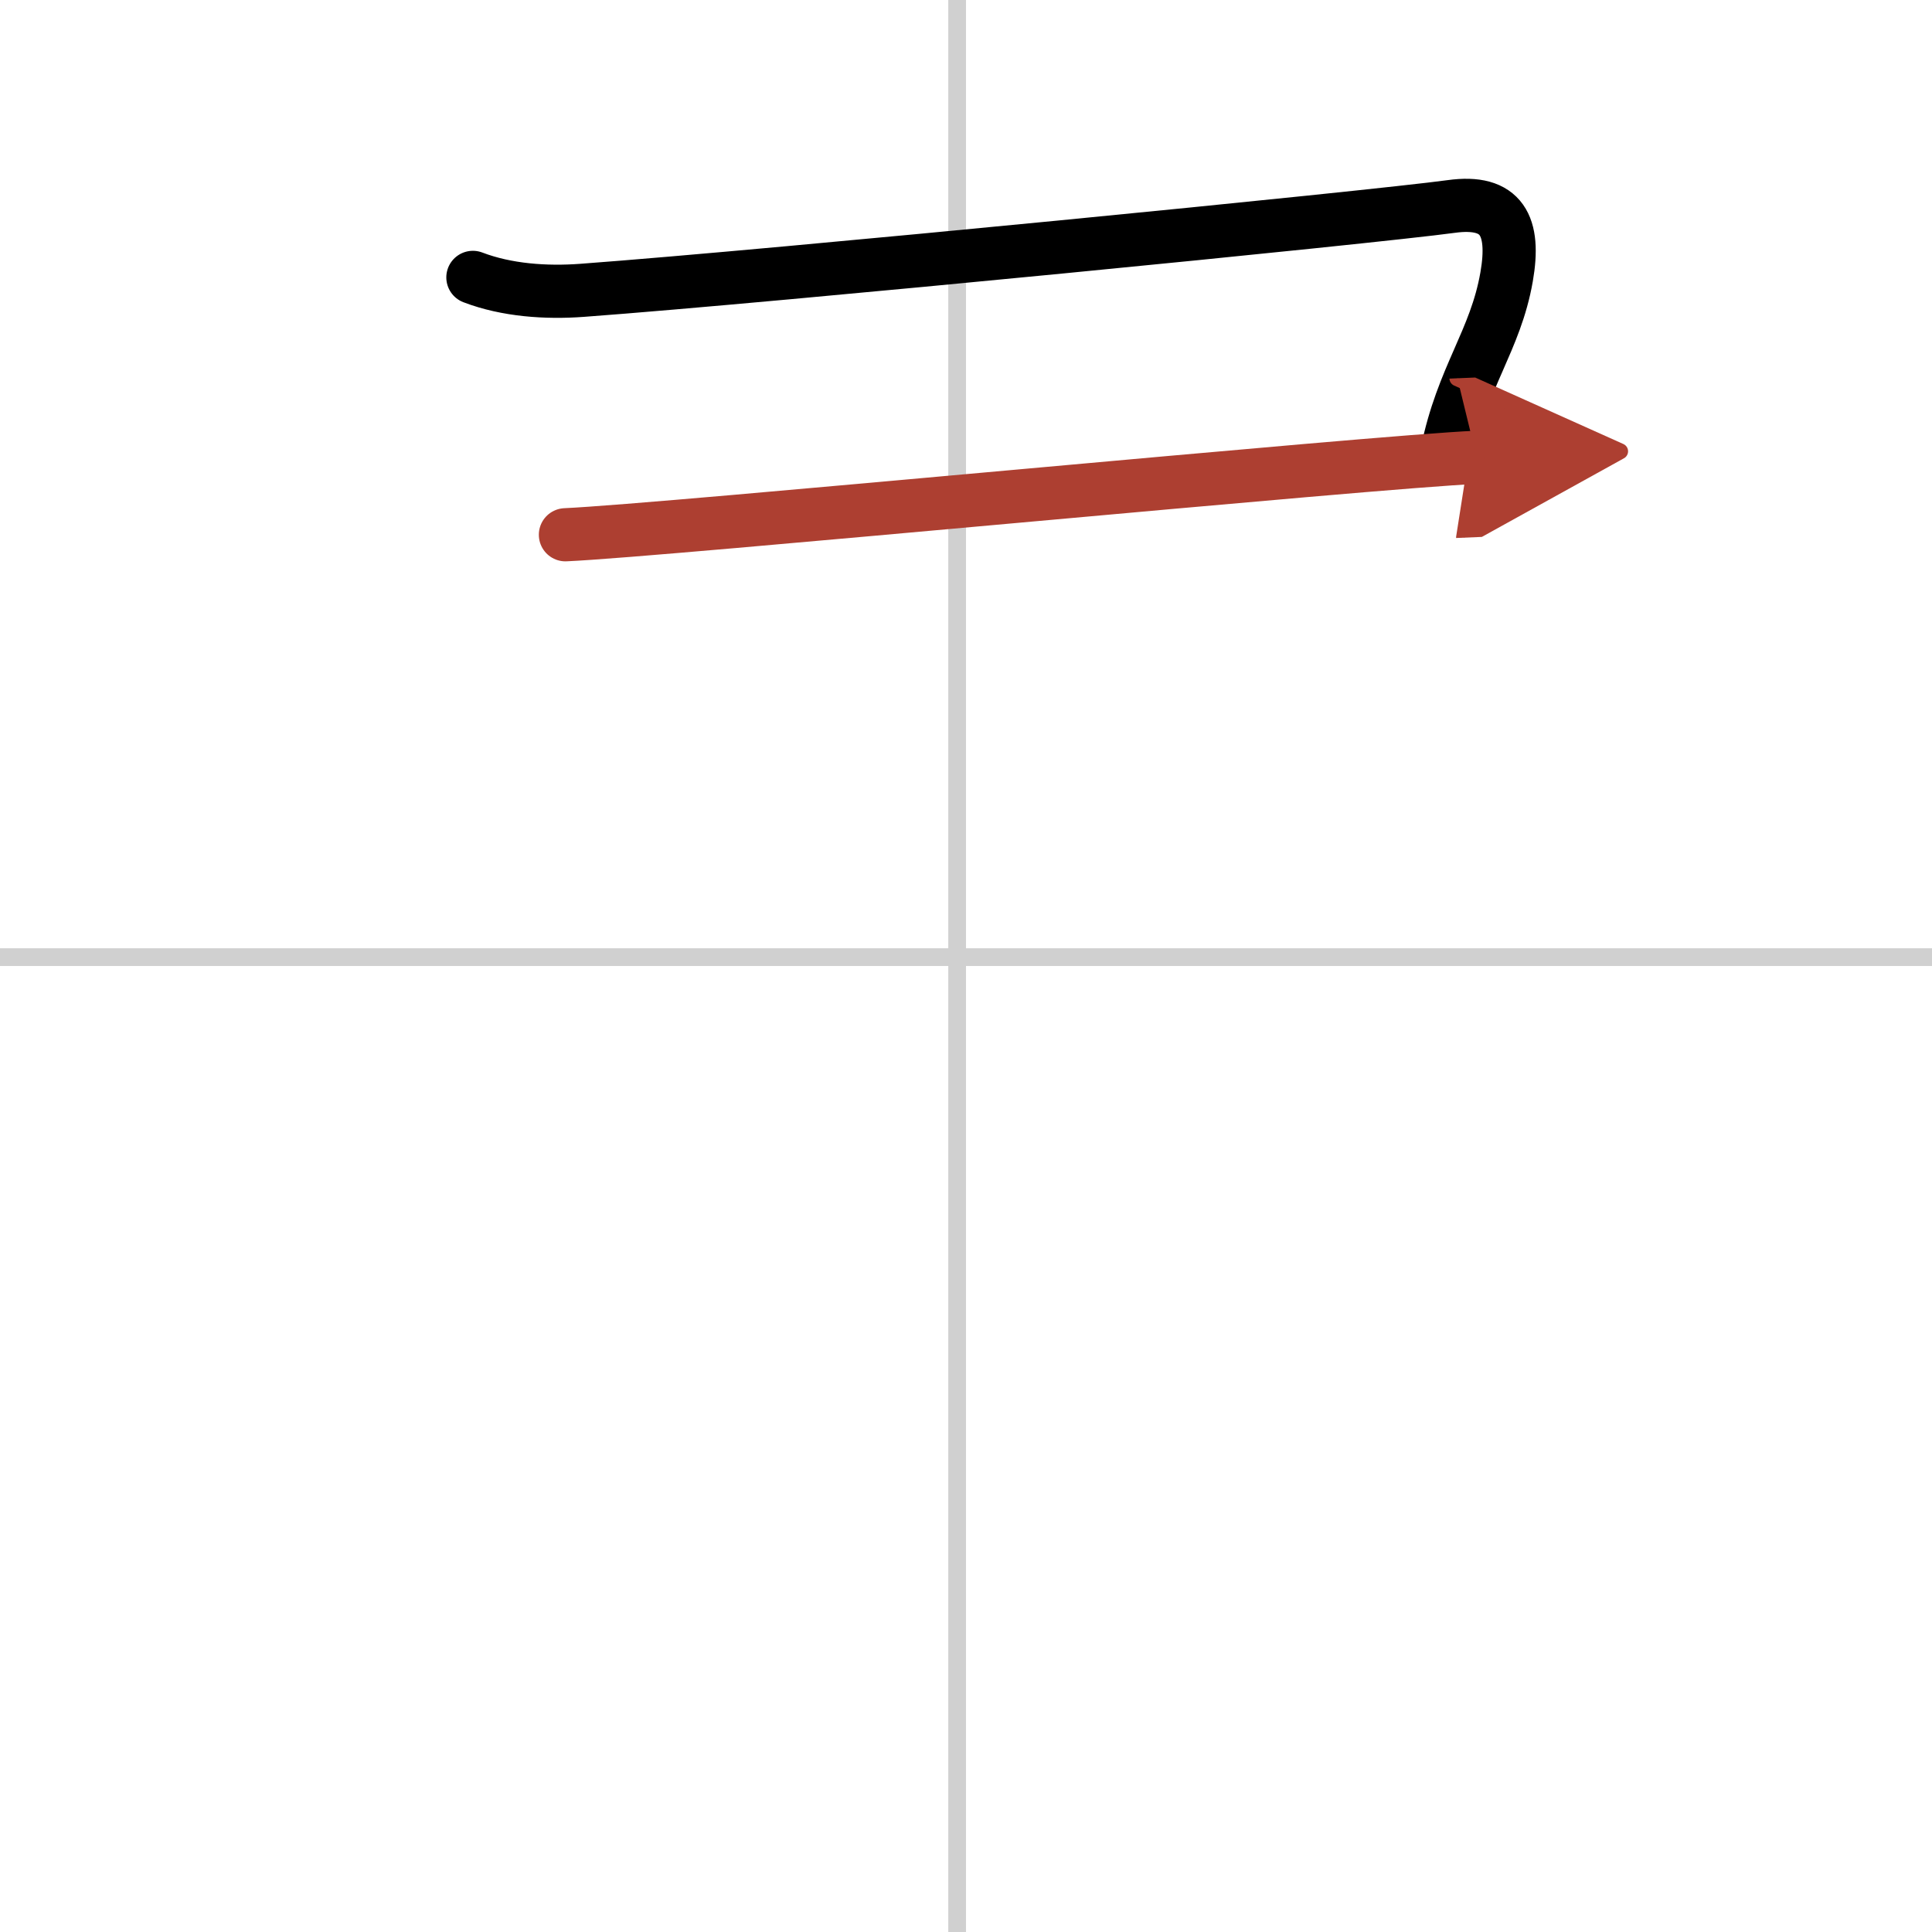
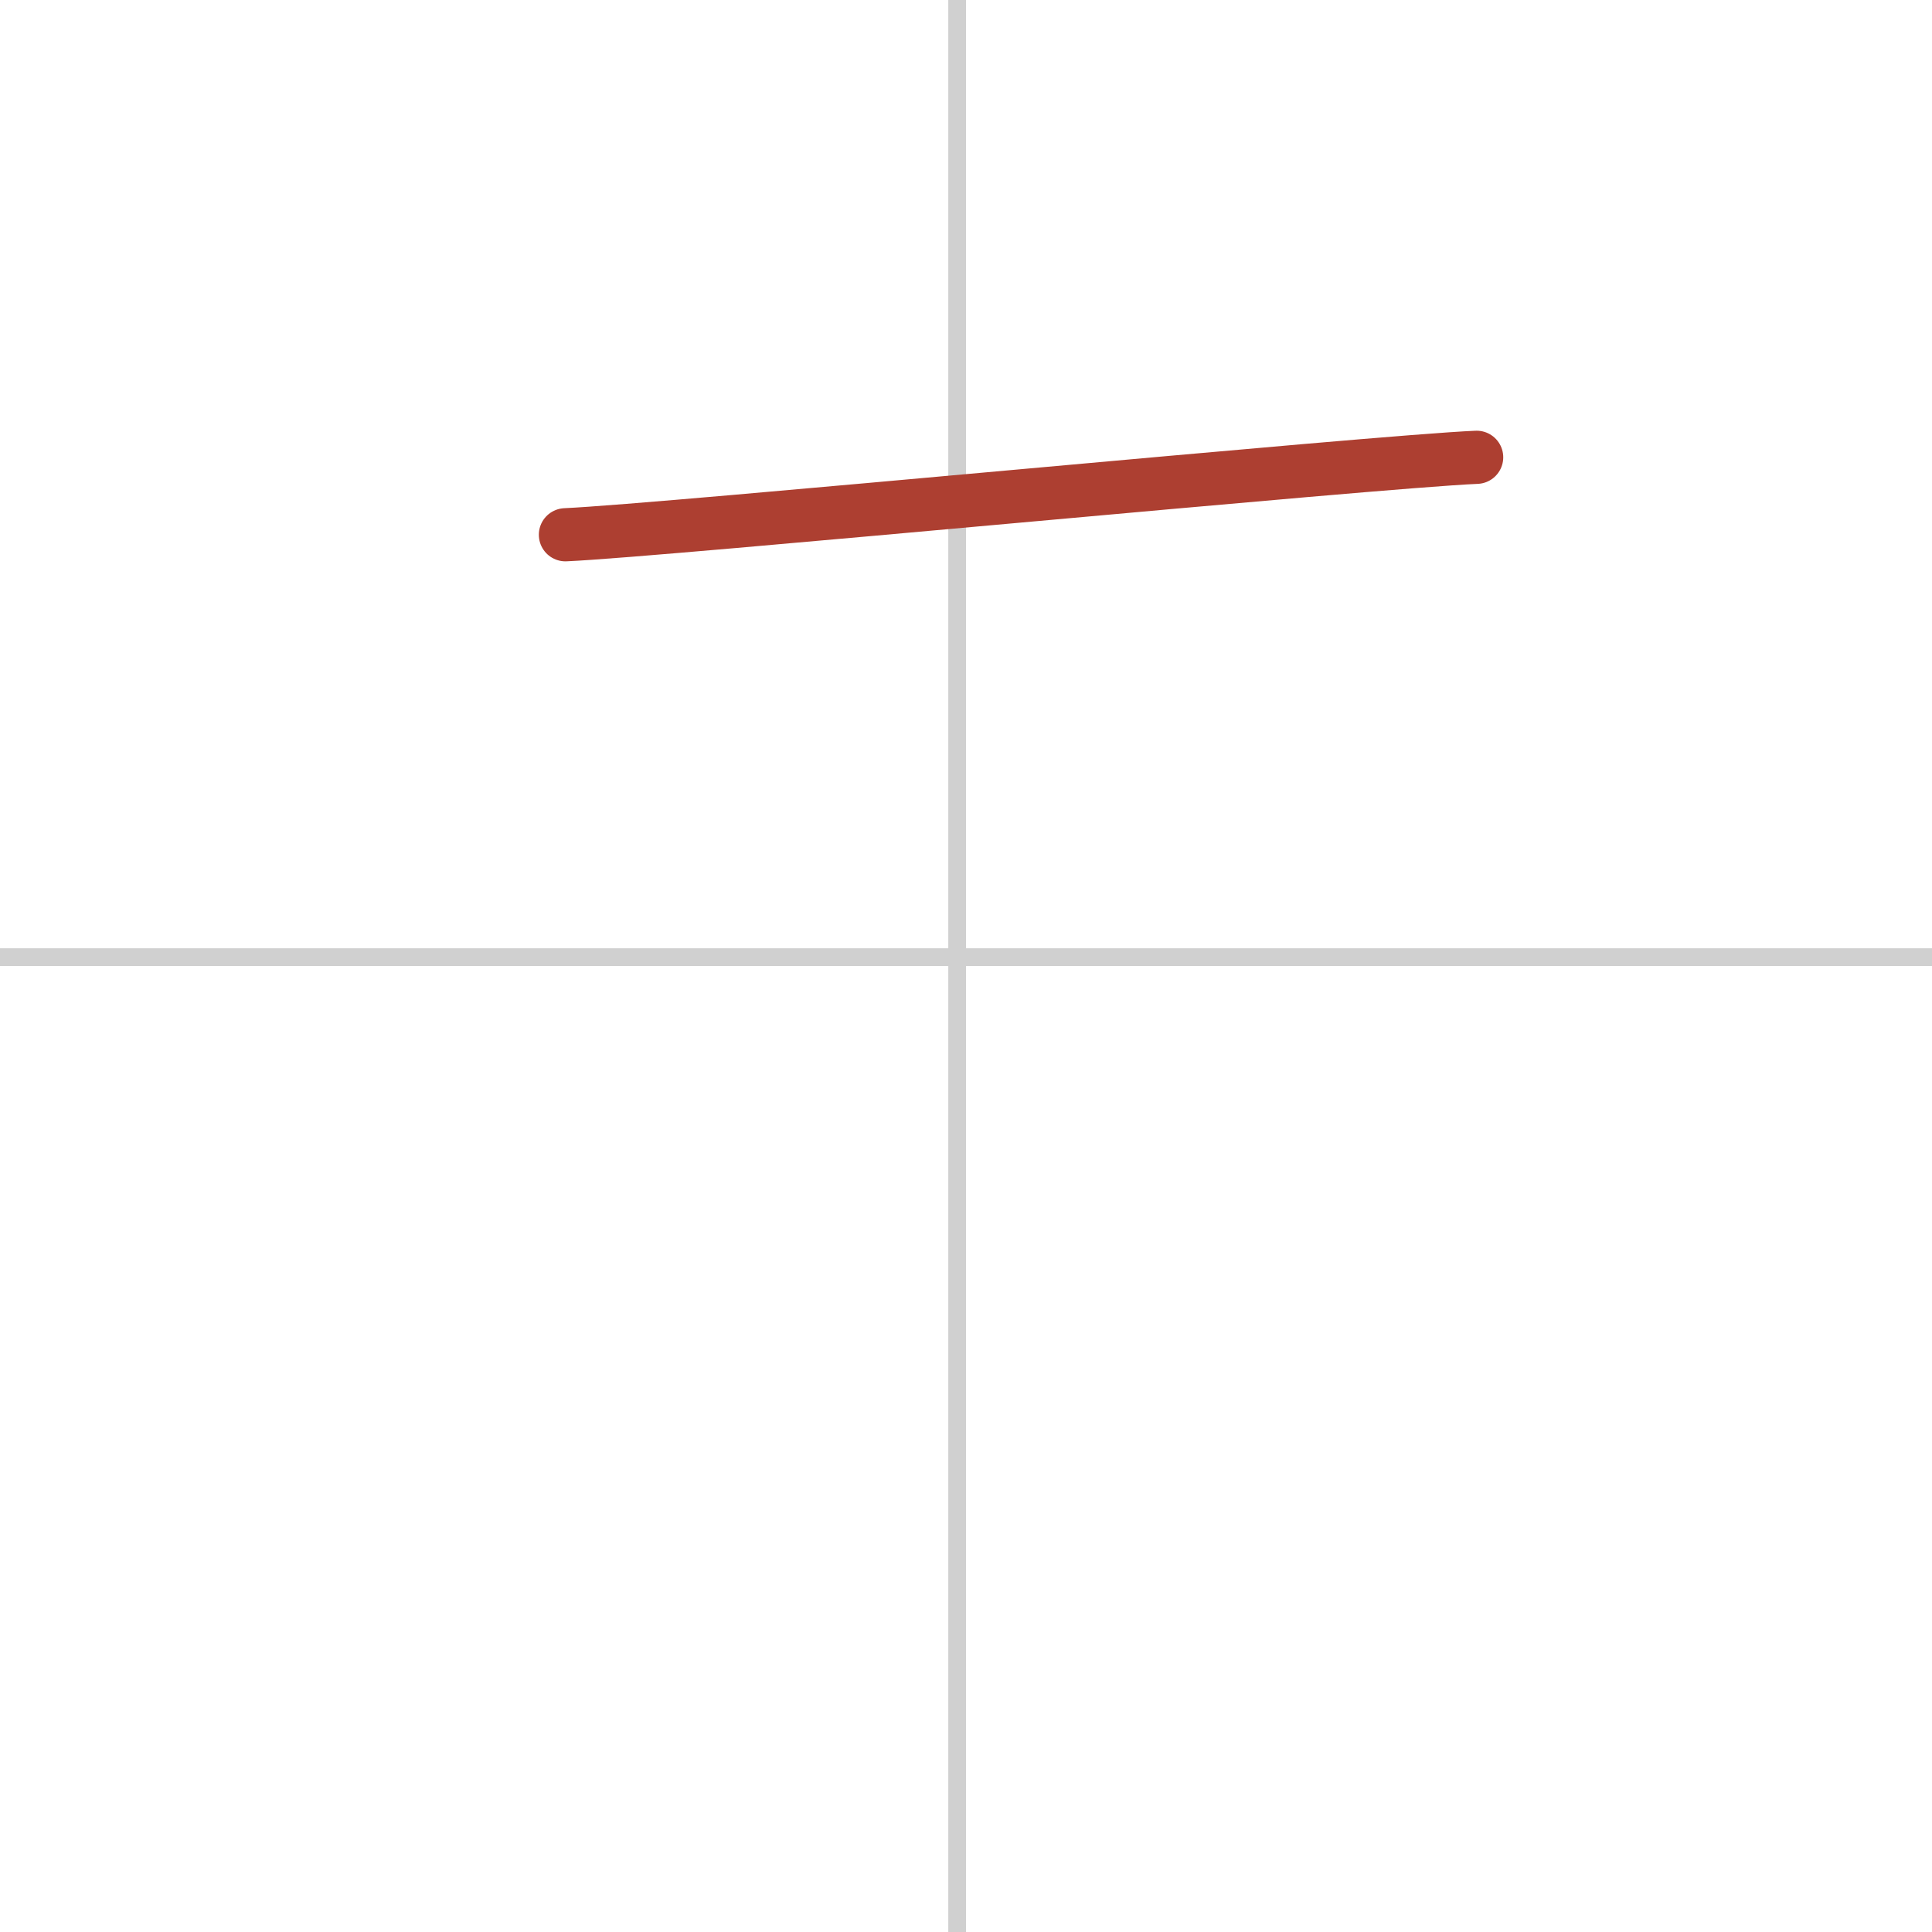
<svg xmlns="http://www.w3.org/2000/svg" width="400" height="400" viewBox="0 0 109 109">
  <defs>
    <marker id="a" markerWidth="4" orient="auto" refX="1" refY="5" viewBox="0 0 10 10">
-       <polyline points="0 0 10 5 0 10 1 5" fill="#ad3f31" stroke="#ad3f31" />
-     </marker>
+       </marker>
  </defs>
  <g fill="none" stroke="#000" stroke-linecap="round" stroke-linejoin="round" stroke-width="3">
-     <rect width="100%" height="100%" fill="#fff" stroke="#fff" />
    <line x1="54" x2="54" y2="109" stroke="#d0d0d0" stroke-width="1" />
    <line x2="109" y1="54" y2="54" stroke="#d0d0d0" stroke-width="1" />
-     <path d="m26.68 15.65c1.91 0.73 4.13 0.88 6.16 0.73 10.97-0.81 44.66-4.13 49.03-4.73 2.88-0.4 3.63 1.1 3.13 3.97-0.63 3.61-2.5 5.63-3.37 9.94" />
    <path d="m31.9 30.17c5.5-0.24 45.67-4.13 51.41-4.37" marker-end="url(#a)" stroke="#ad3f31" />
  </g>
</svg>